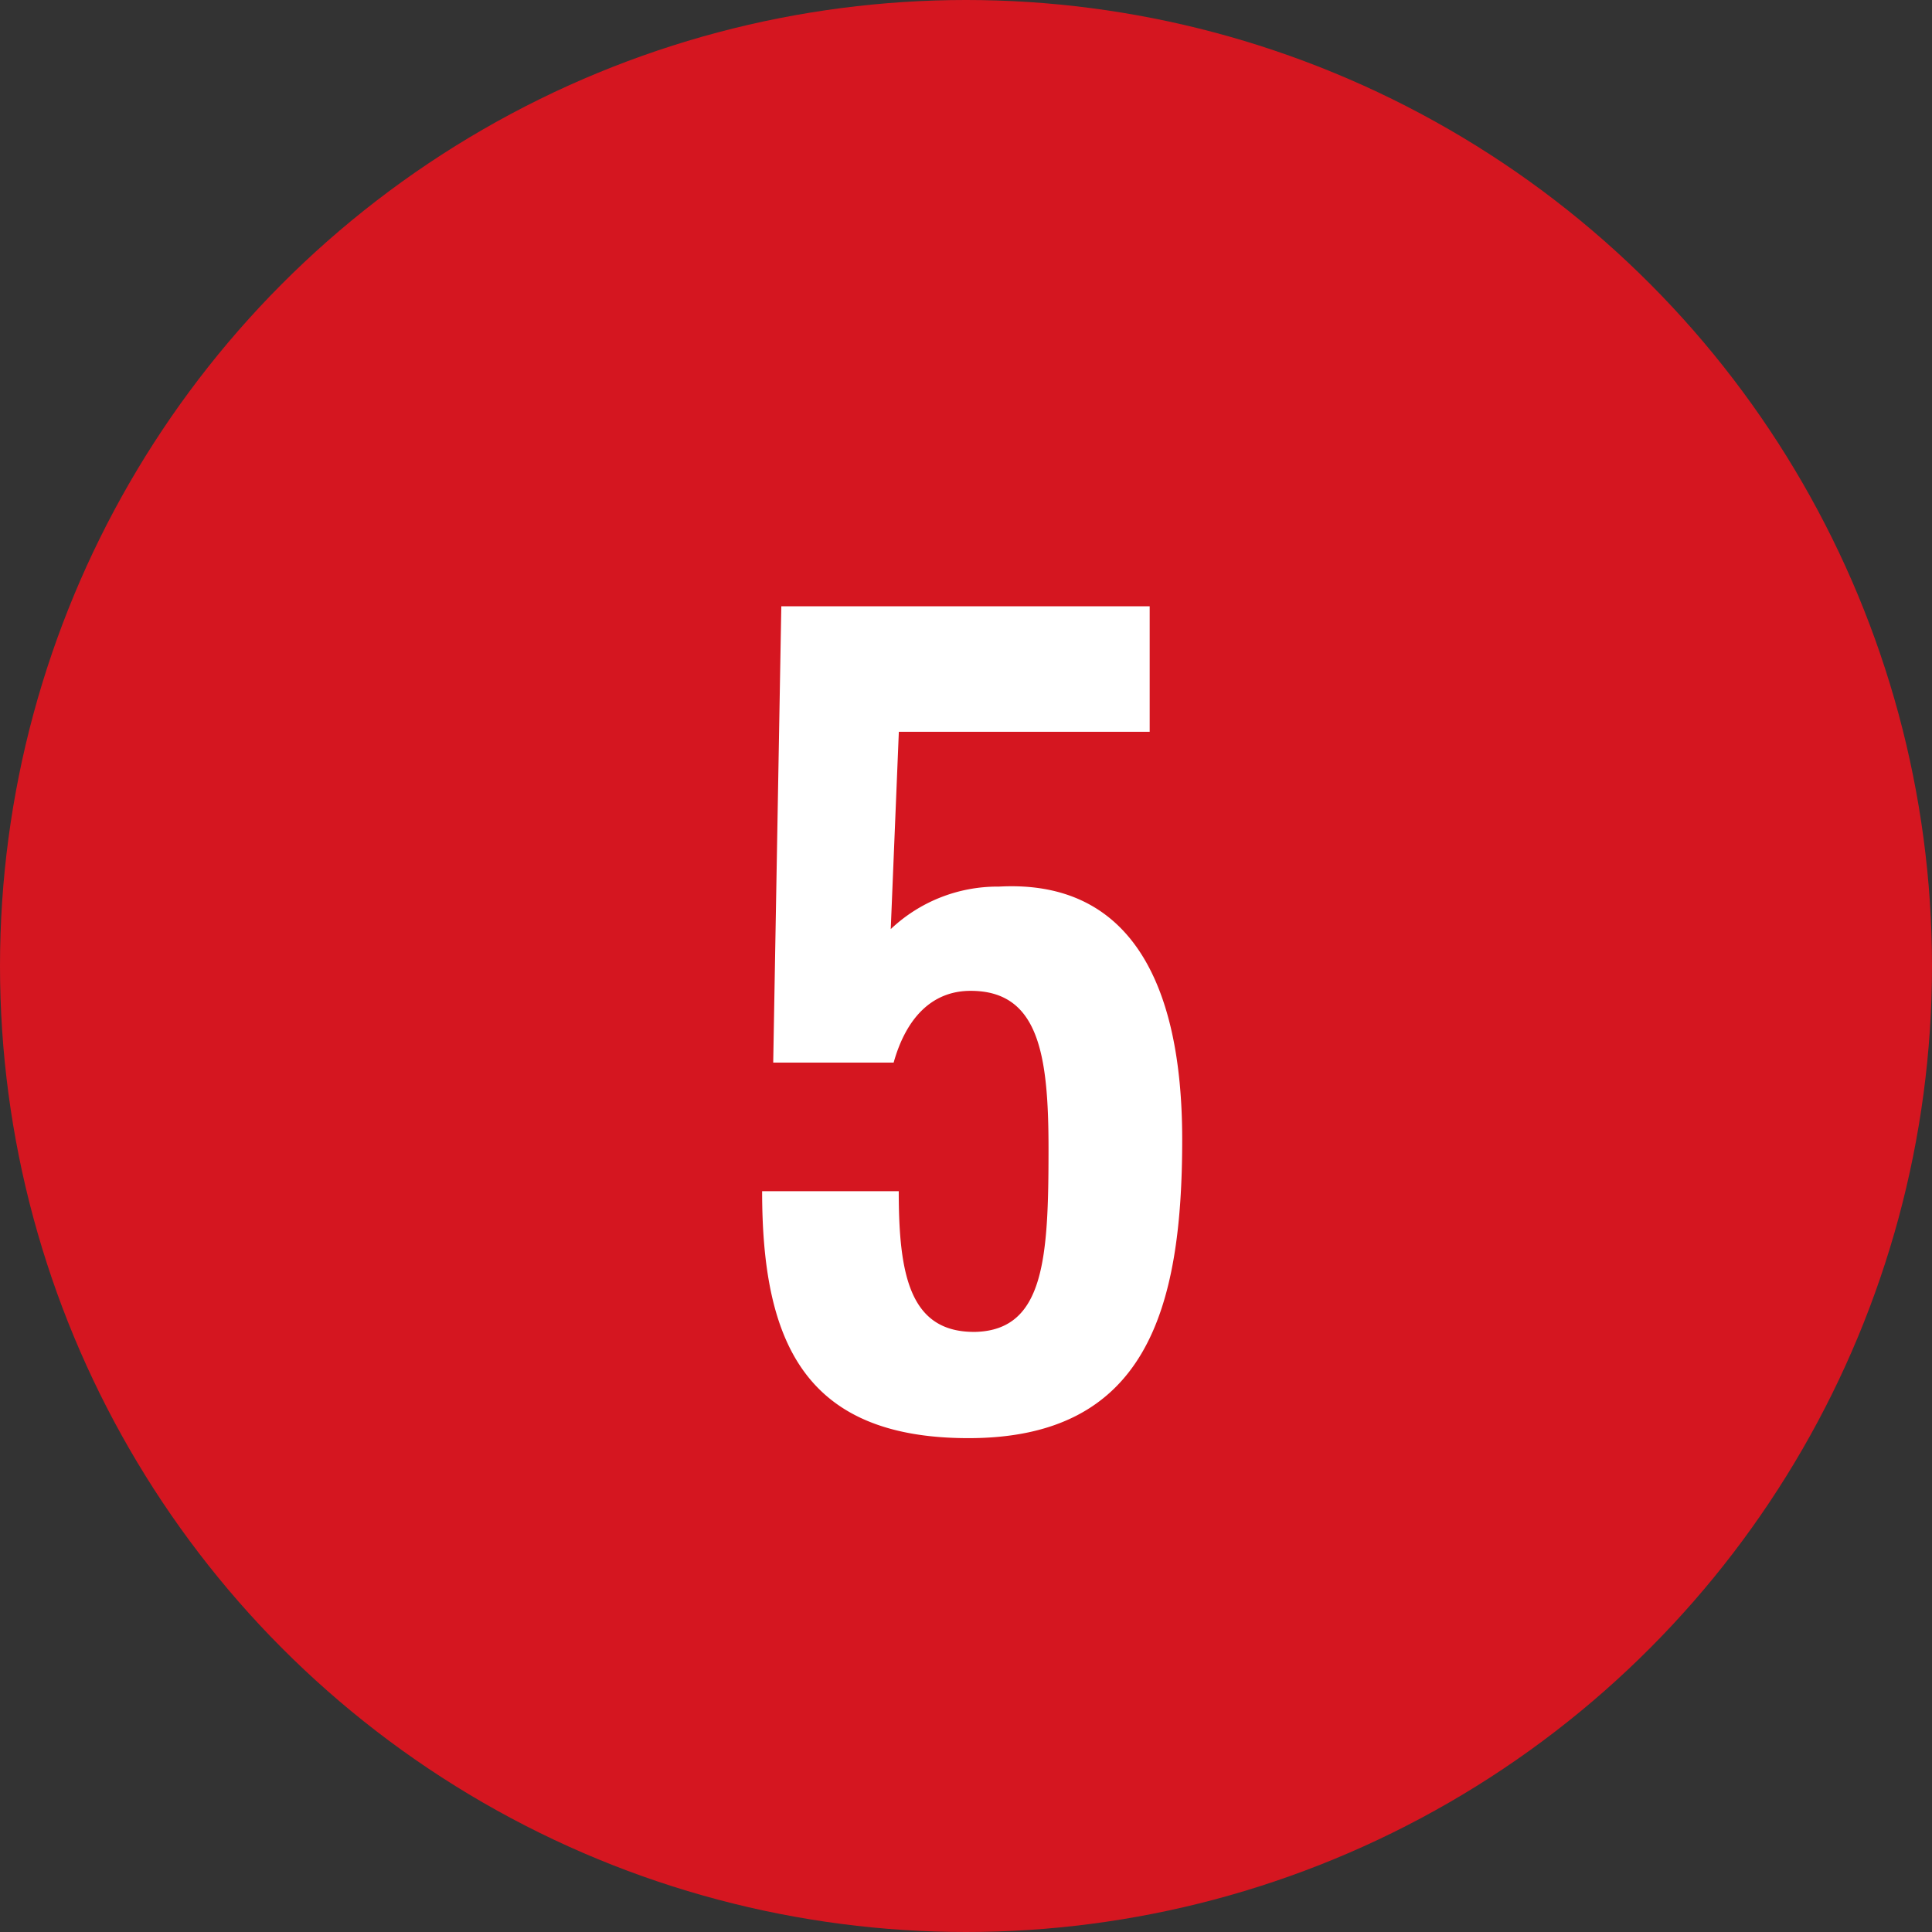
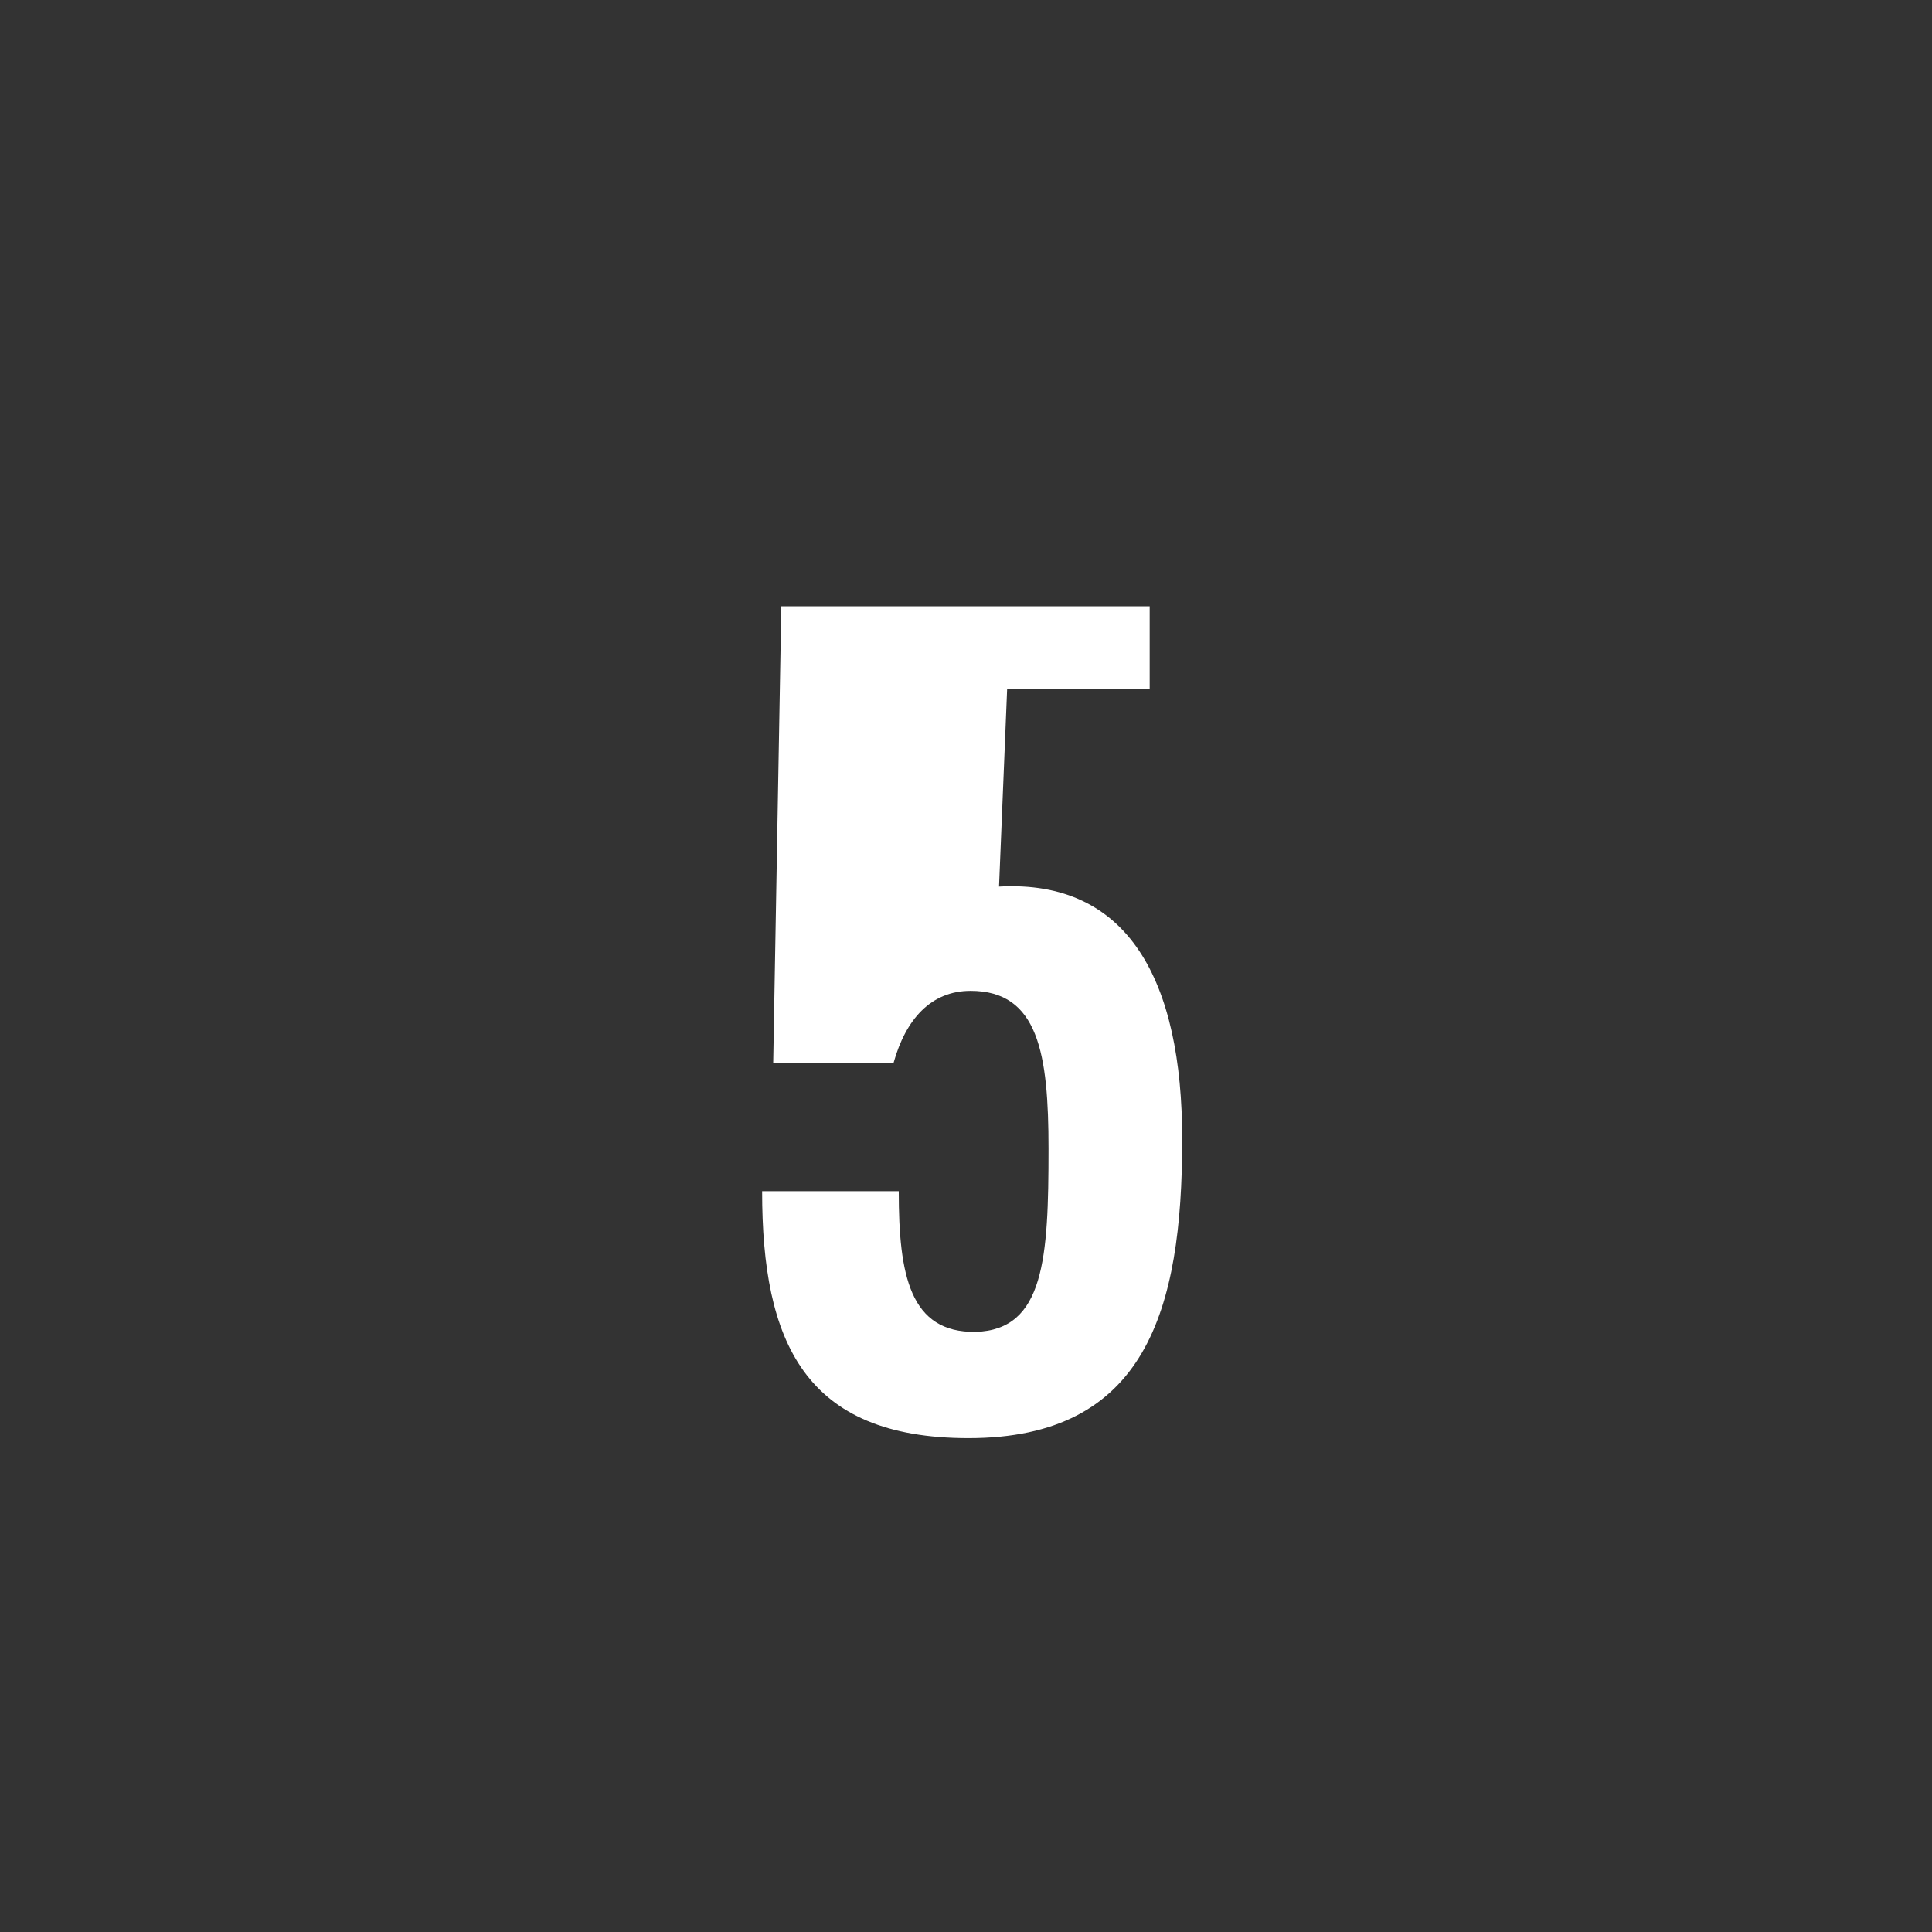
<svg xmlns="http://www.w3.org/2000/svg" width="42" height="42" viewBox="0 0 42 42">
  <rect x="0" y="0" width="42" height="42" fill="#333333" stroke="none" />
  <g id=":_ic-number-5" data-name=": ic-number-5" transform="translate(-0.373)">
-     <circle id="Ellipse_1" data-name="Ellipse 1" cx="21" cy="21" r="21" transform="translate(0.373)" fill="#d51620" />
-     <path id="Path_5" data-name="Path 5" d="M.055.264C3.905.264,4.7-2.508,4.7-6.226c0-3.454-1.166-5.654-3.982-5.5a3.376,3.376,0,0,0-2.354.924l.176-4.29H3.993V-17.82H-4.015L-4.191-7.9h2.618C-1.309-8.844-.759-9.46.1-9.46c1.474,0,1.694,1.364,1.694,3.432,0,2.376-.088,3.938-1.584,3.982-1.43.022-1.672-1.232-1.672-3.058h-2.97C-4.433-1.826-3.509.264.055.264Z" transform="translate(21.373 31)" fill="#fff" />
+     <path id="Path_5" data-name="Path 5" d="M.055.264C3.905.264,4.7-2.508,4.7-6.226c0-3.454-1.166-5.654-3.982-5.5l.176-4.29H3.993V-17.82H-4.015L-4.191-7.9h2.618C-1.309-8.844-.759-9.46.1-9.46c1.474,0,1.694,1.364,1.694,3.432,0,2.376-.088,3.938-1.584,3.982-1.43.022-1.672-1.232-1.672-3.058h-2.97C-4.433-1.826-3.509.264.055.264Z" transform="translate(21.373 31)" fill="#fff" />
  </g>
</svg>